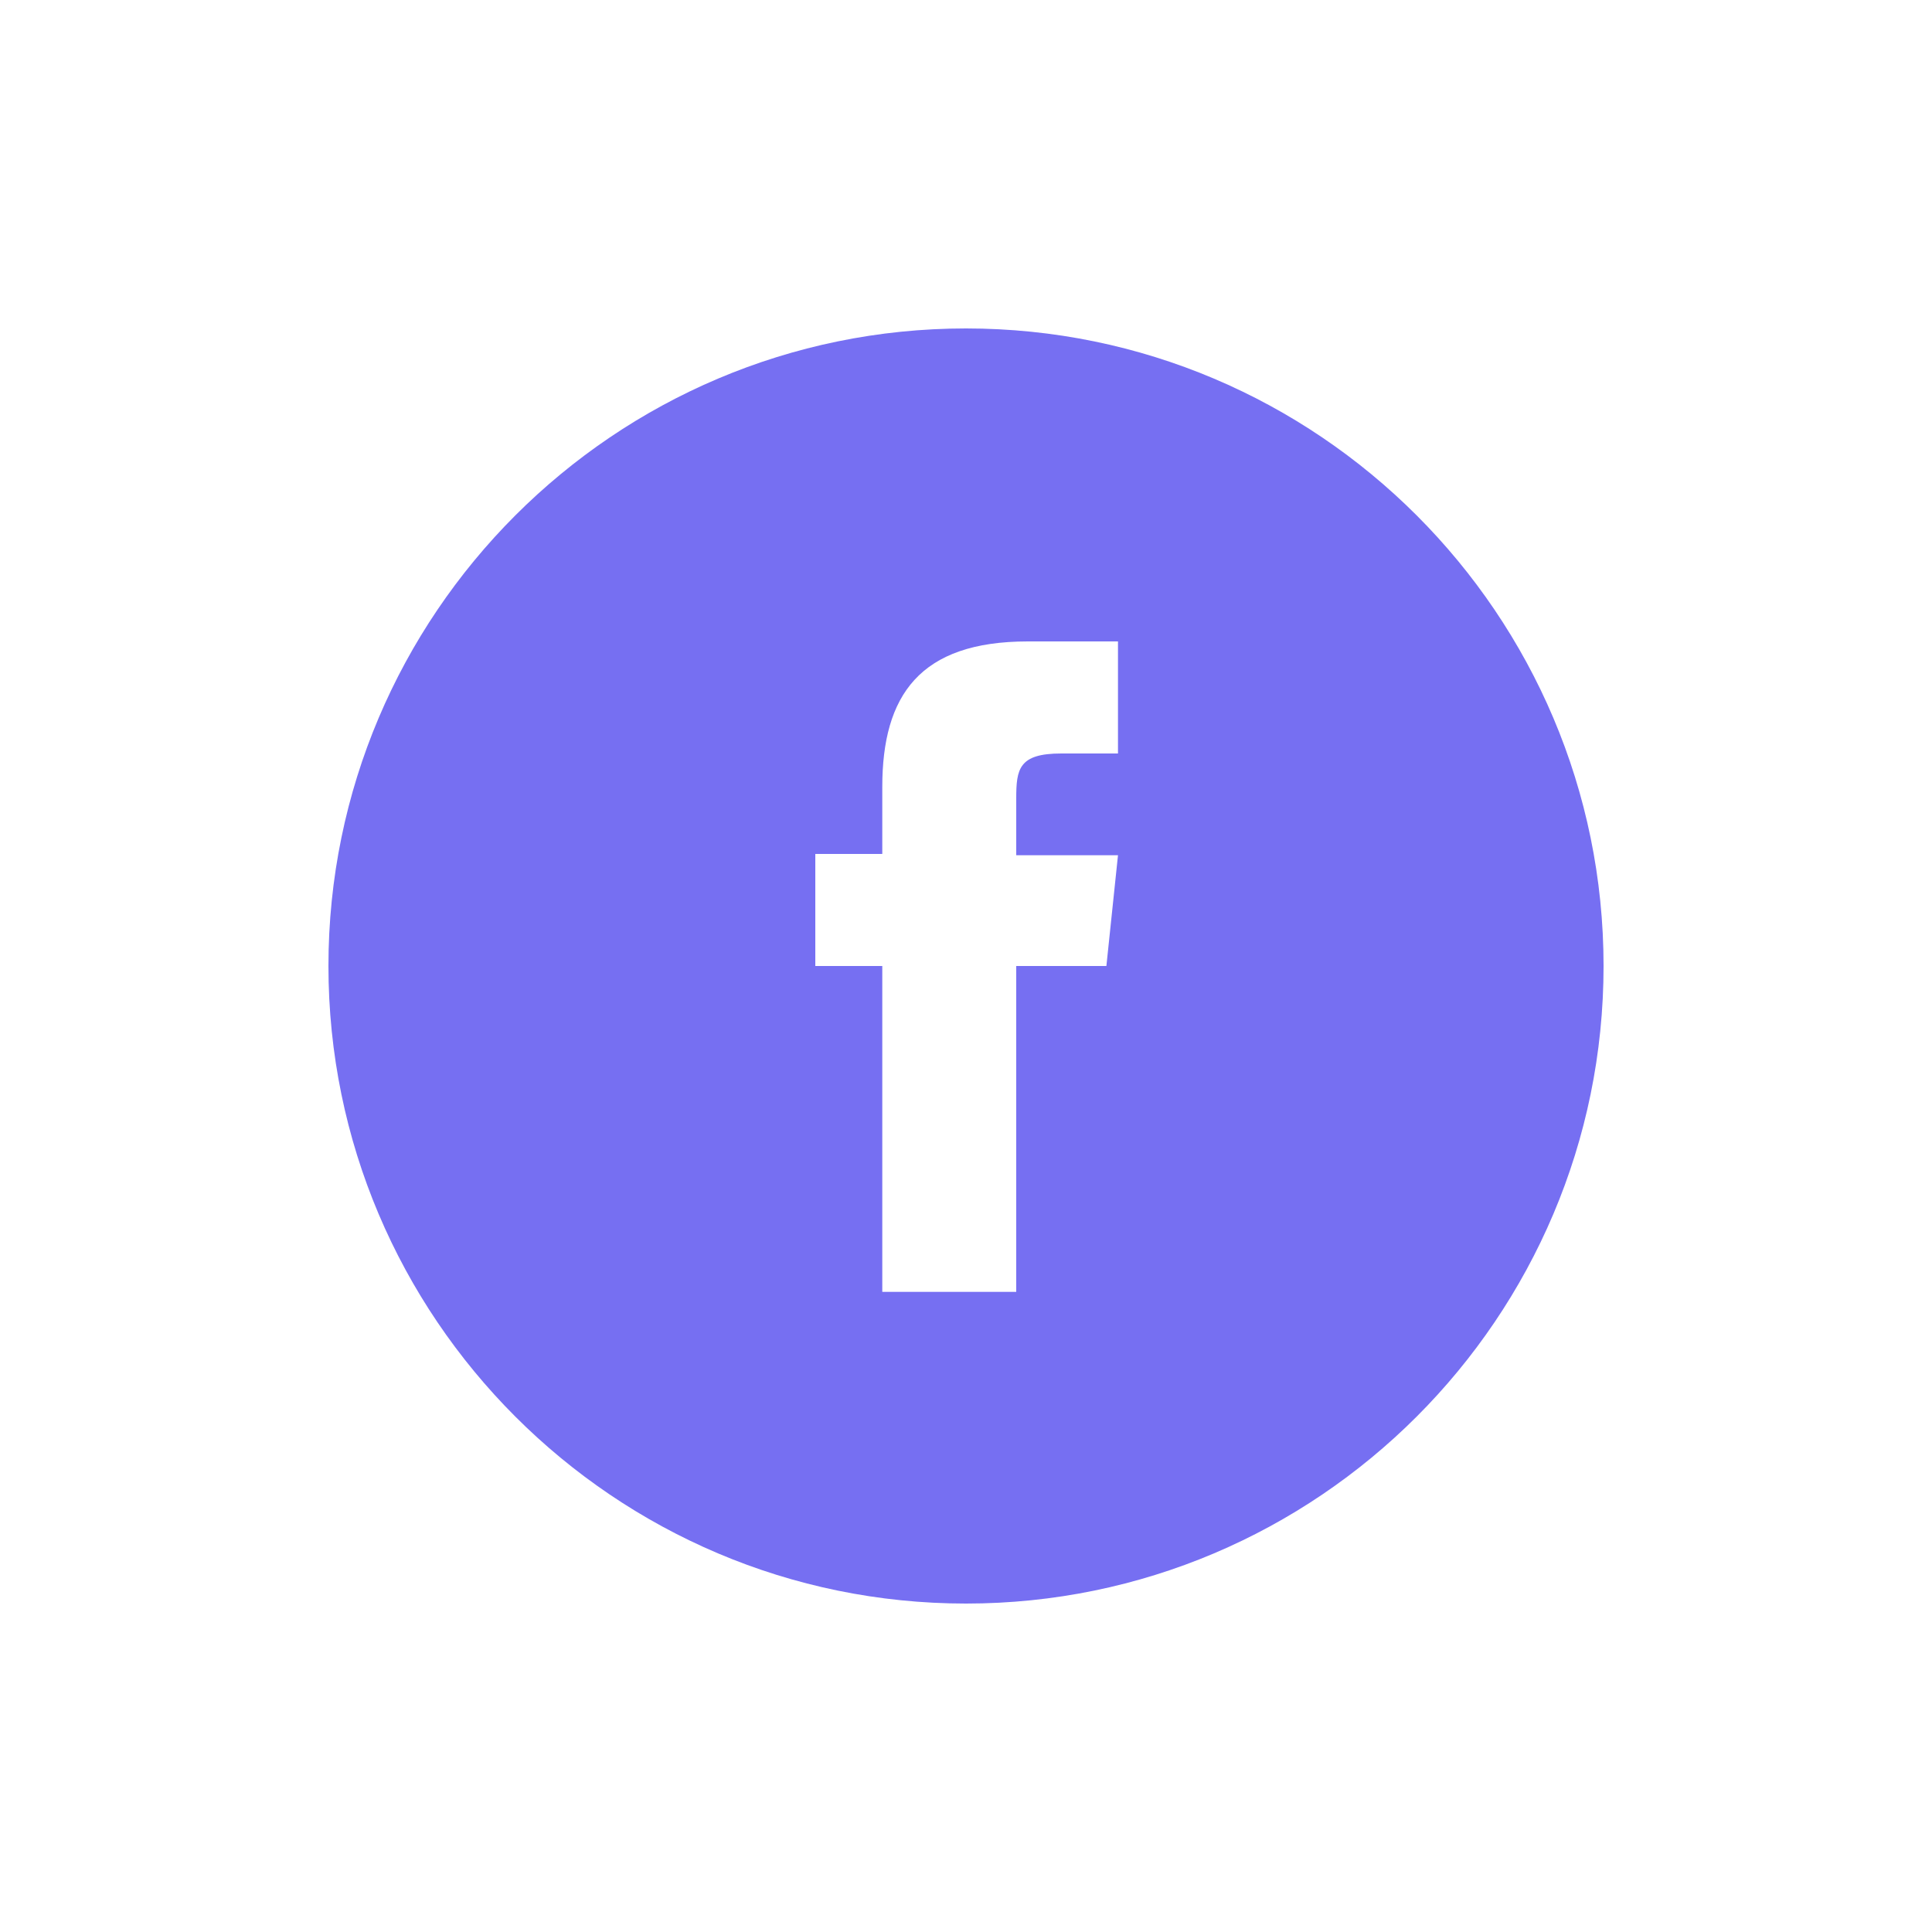
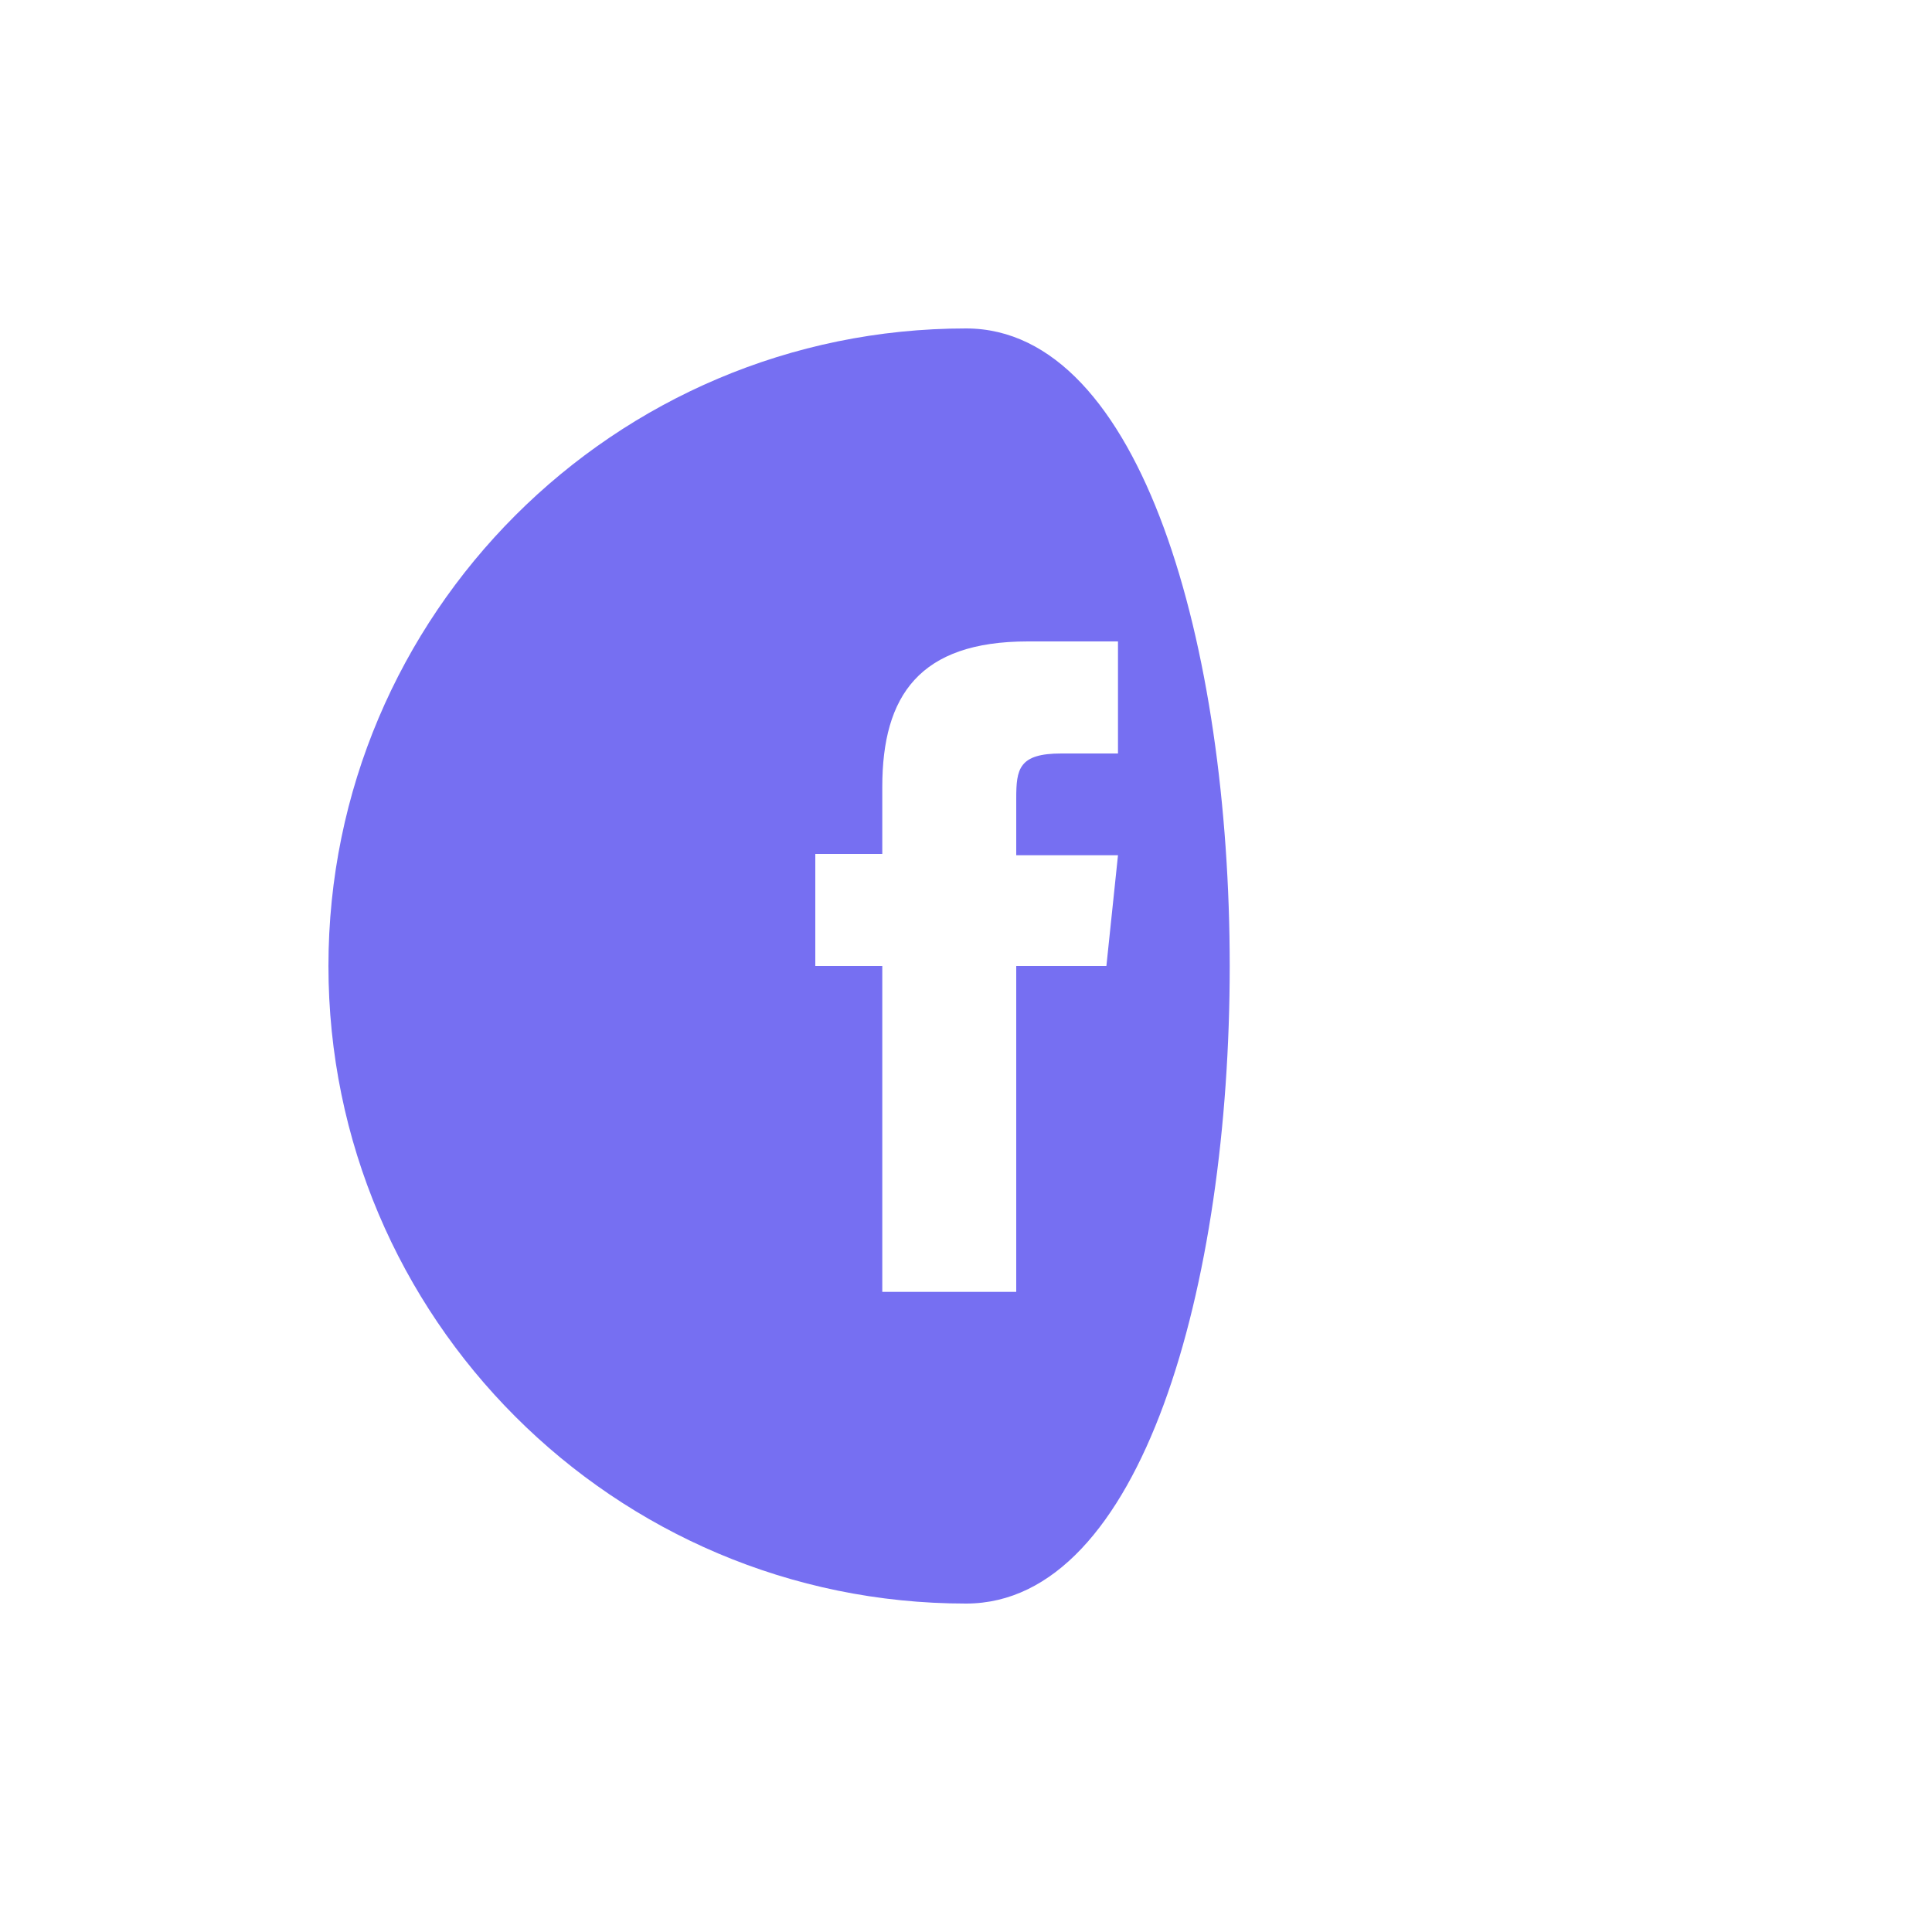
<svg xmlns="http://www.w3.org/2000/svg" version="1.1" id="Camada_1" x="0px" y="0px" viewBox="0 0 150 150" style="enable-background:new 0 0 150 150;" xml:space="preserve">
  <style type="text/css">
	.st0{fill:#766FF2;}
</style>
-   <path class="st0" d="M75,25.5c-27.3,0-49.5,22.2-49.5,49.5s22.2,49.5,49.5,49.5s49.5-22.2,49.5-49.5S102.3,25.5,75,25.5z M86.8,58.5  h-4.4c-3.3,0-3.5,1.2-3.5,3.5v4.4h7.9L85.9,75h-7v25.3H68.5V75h-5.2v-8.7h5.2v-5.2c0-7.1,2.9-11.3,11.3-11.3h7V58.5z" />
+   <path class="st0" d="M75,25.5c-27.3,0-49.5,22.2-49.5,49.5s22.2,49.5,49.5,49.5S102.3,25.5,75,25.5z M86.8,58.5  h-4.4c-3.3,0-3.5,1.2-3.5,3.5v4.4h7.9L85.9,75h-7v25.3H68.5V75h-5.2v-8.7h5.2v-5.2c0-7.1,2.9-11.3,11.3-11.3h7V58.5z" />
</svg>